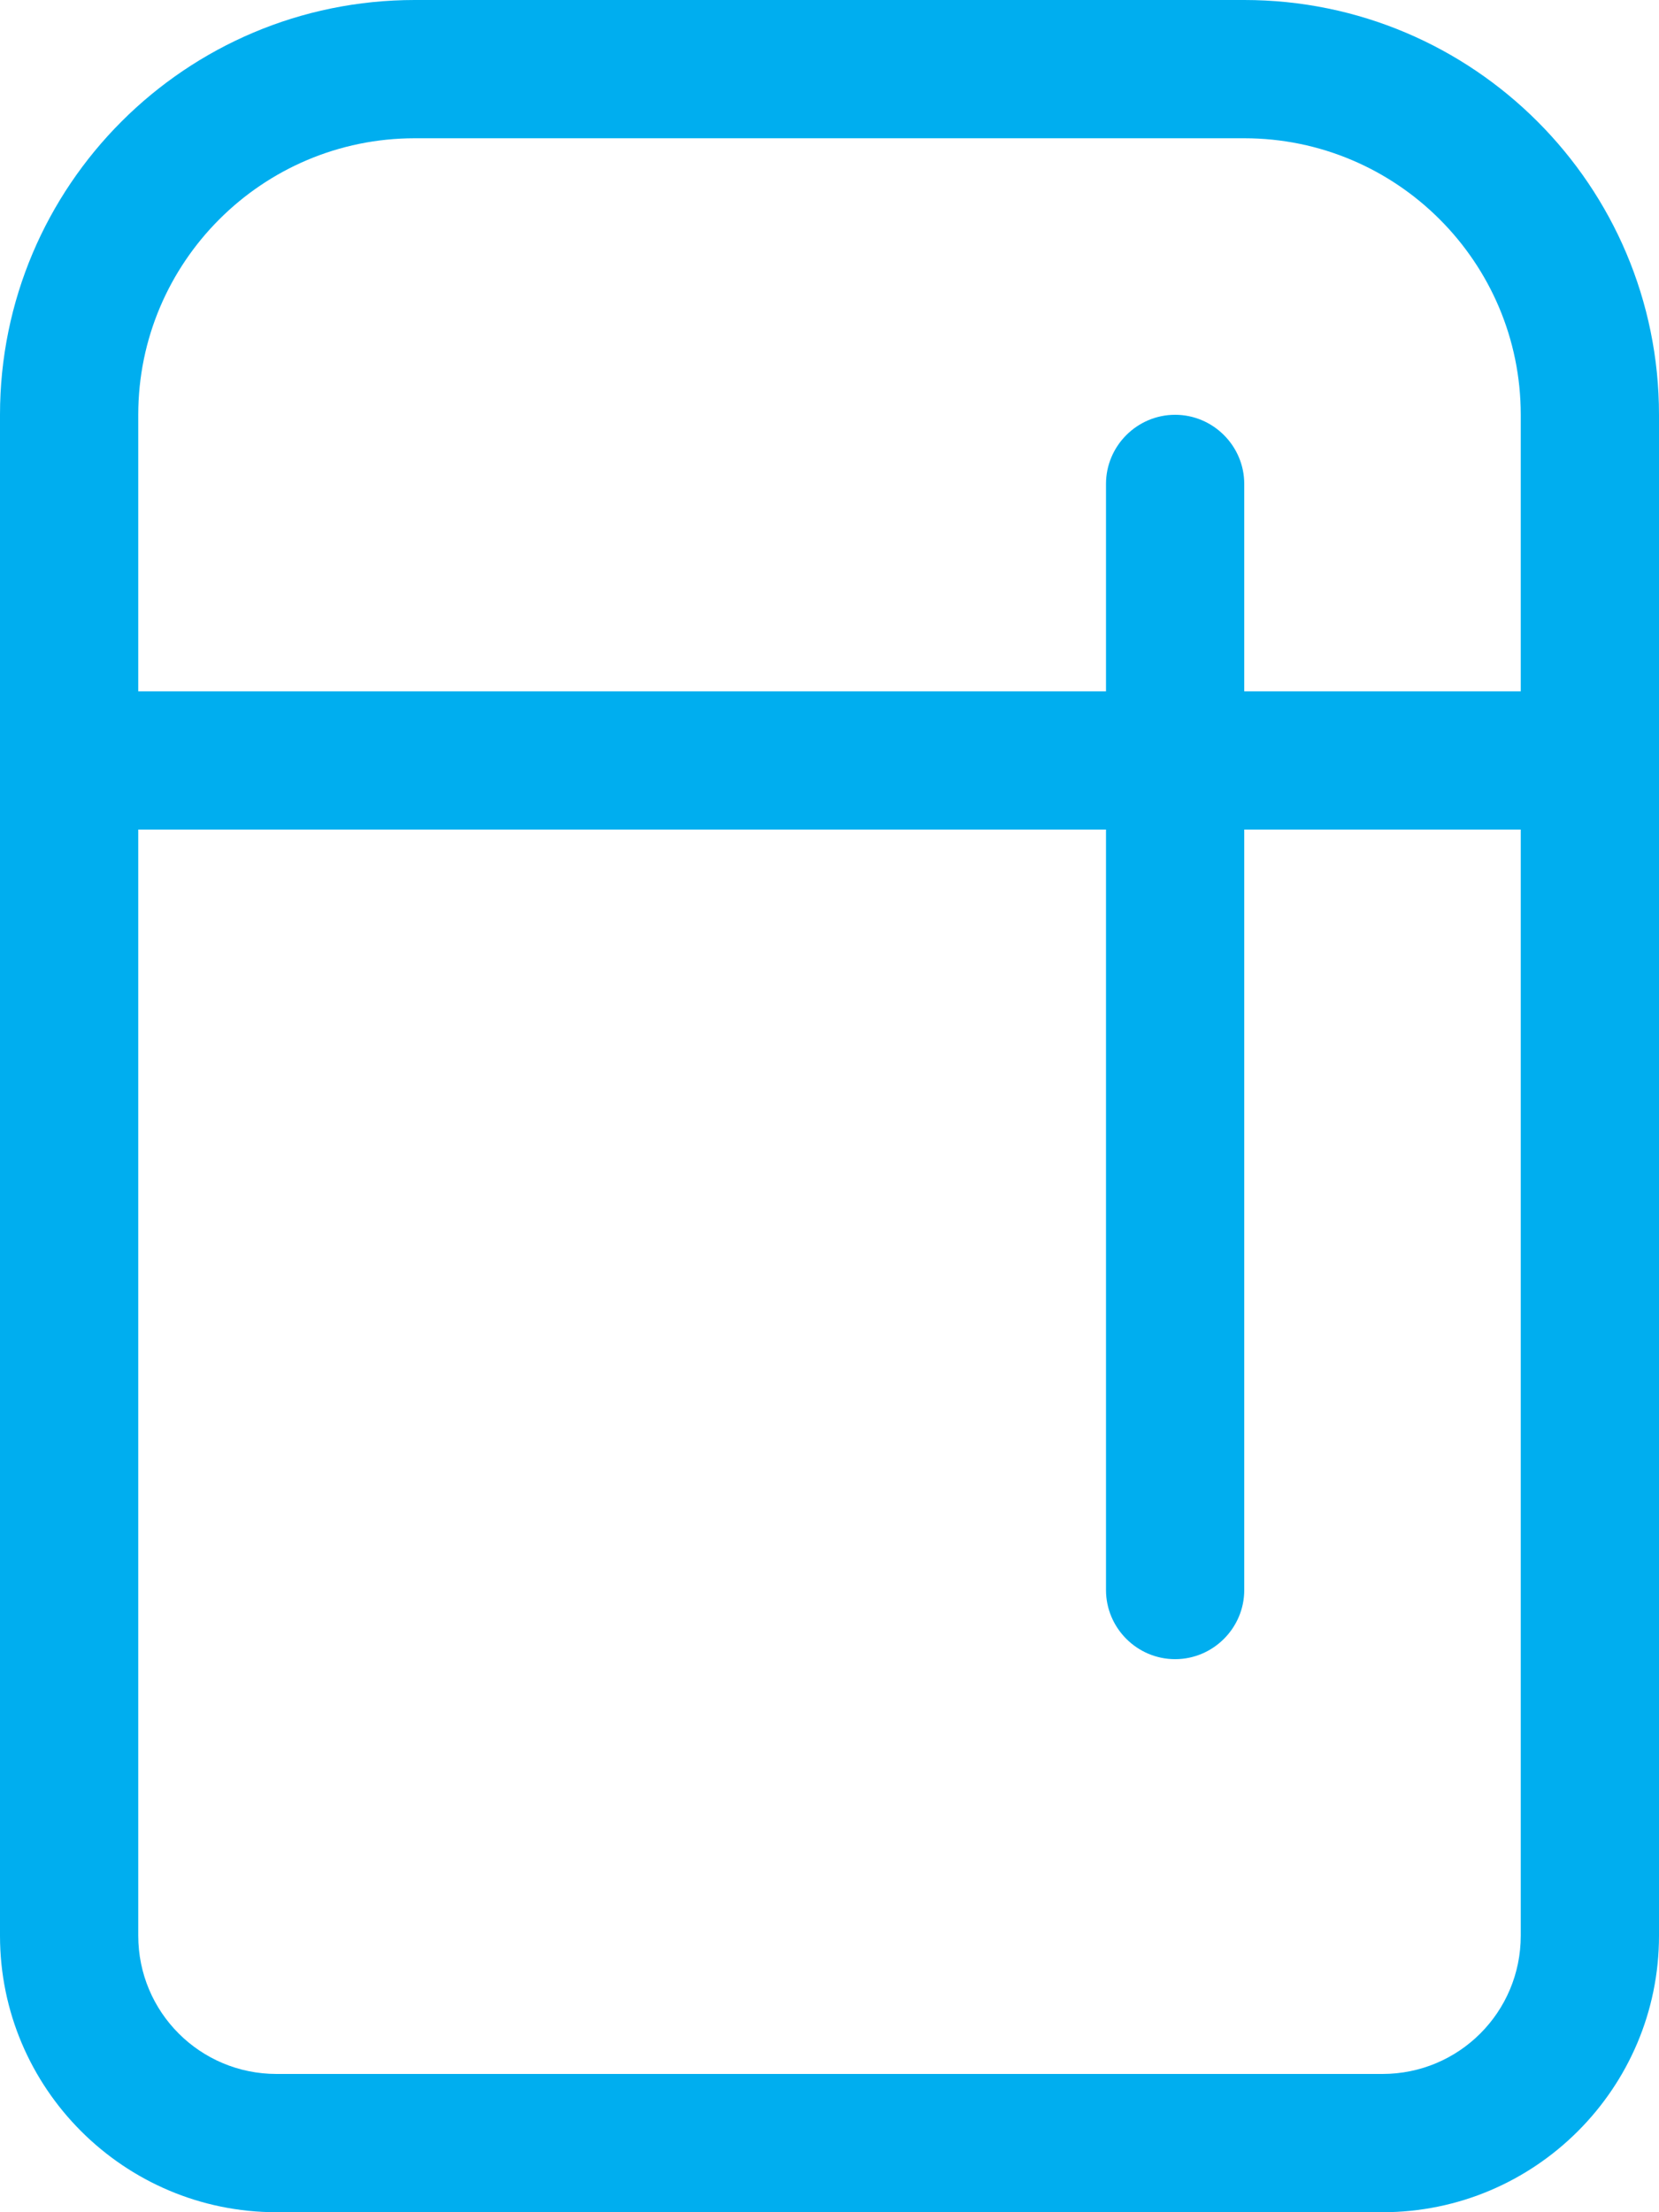
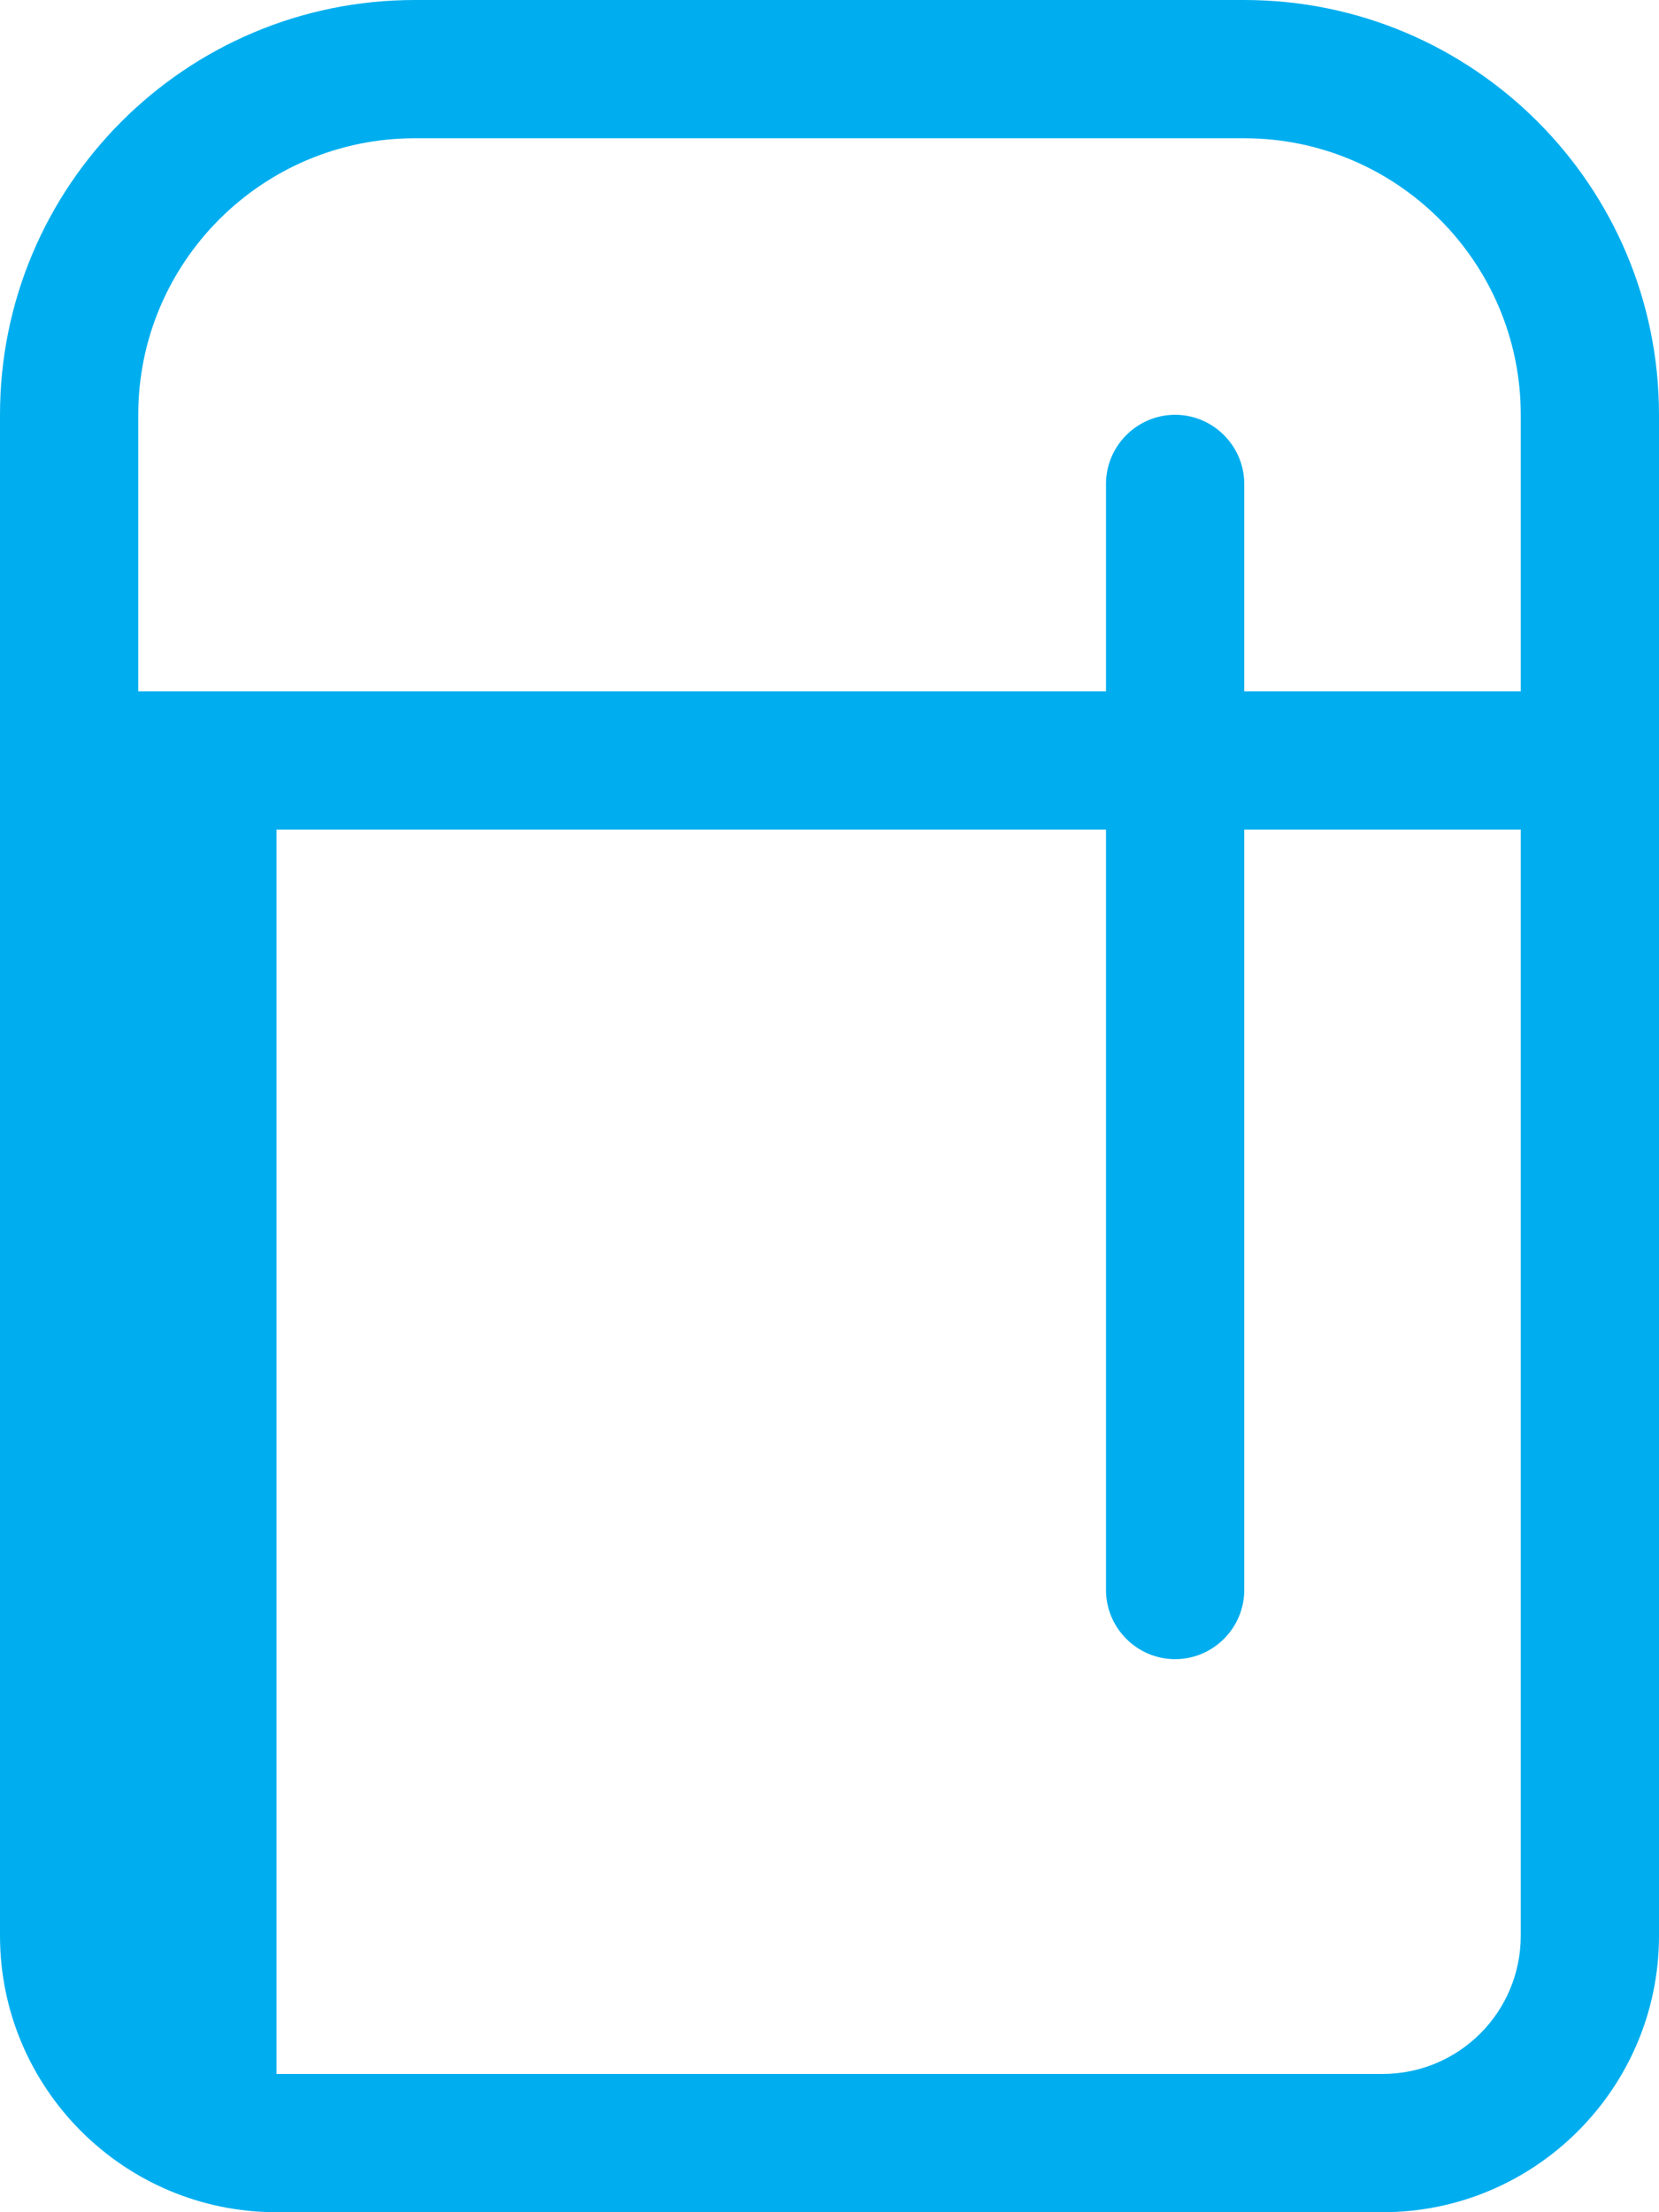
<svg xmlns="http://www.w3.org/2000/svg" version="1.1" viewBox="0 0 384 512">
  <defs>
    <style>
      .cls-1 {
        fill: #00aeef;
      }
    </style>
  </defs>
  <g>
    <g id="Layer_1">
-       <path class="cls-1" d="M288,32c35.3,0,64,28.7,64,64v64h-64v-48c0-8.8-7.2-16-16-16s-16,7.2-16,16v48H32v-64c0-35.3,28.7-64,64-64h192ZM256,192v176c0,8.8,7.2,16,16,16s16-7.2,16-16v-176h64v256c0,17.7-14.3,32-32,32H64c-17.7,0-32-14.3-32-32V192h224ZM96,0C43,0,0,43,0,96v352c0,35.3,28.7,64,64,64h256c35.3,0,64-28.7,64-64V96c0-53-43-96-96-96H96Z" />
+       <path class="cls-1" d="M288,32c35.3,0,64,28.7,64,64v64h-64v-48c0-8.8-7.2-16-16-16s-16,7.2-16,16v48H32v-64c0-35.3,28.7-64,64-64h192ZM256,192v176c0,8.8,7.2,16,16,16s16-7.2,16-16v-176h64v256c0,17.7-14.3,32-32,32H64V192h224ZM96,0C43,0,0,43,0,96v352c0,35.3,28.7,64,64,64h256c35.3,0,64-28.7,64-64V96c0-53-43-96-96-96H96Z" />
    </g>
  </g>
</svg>